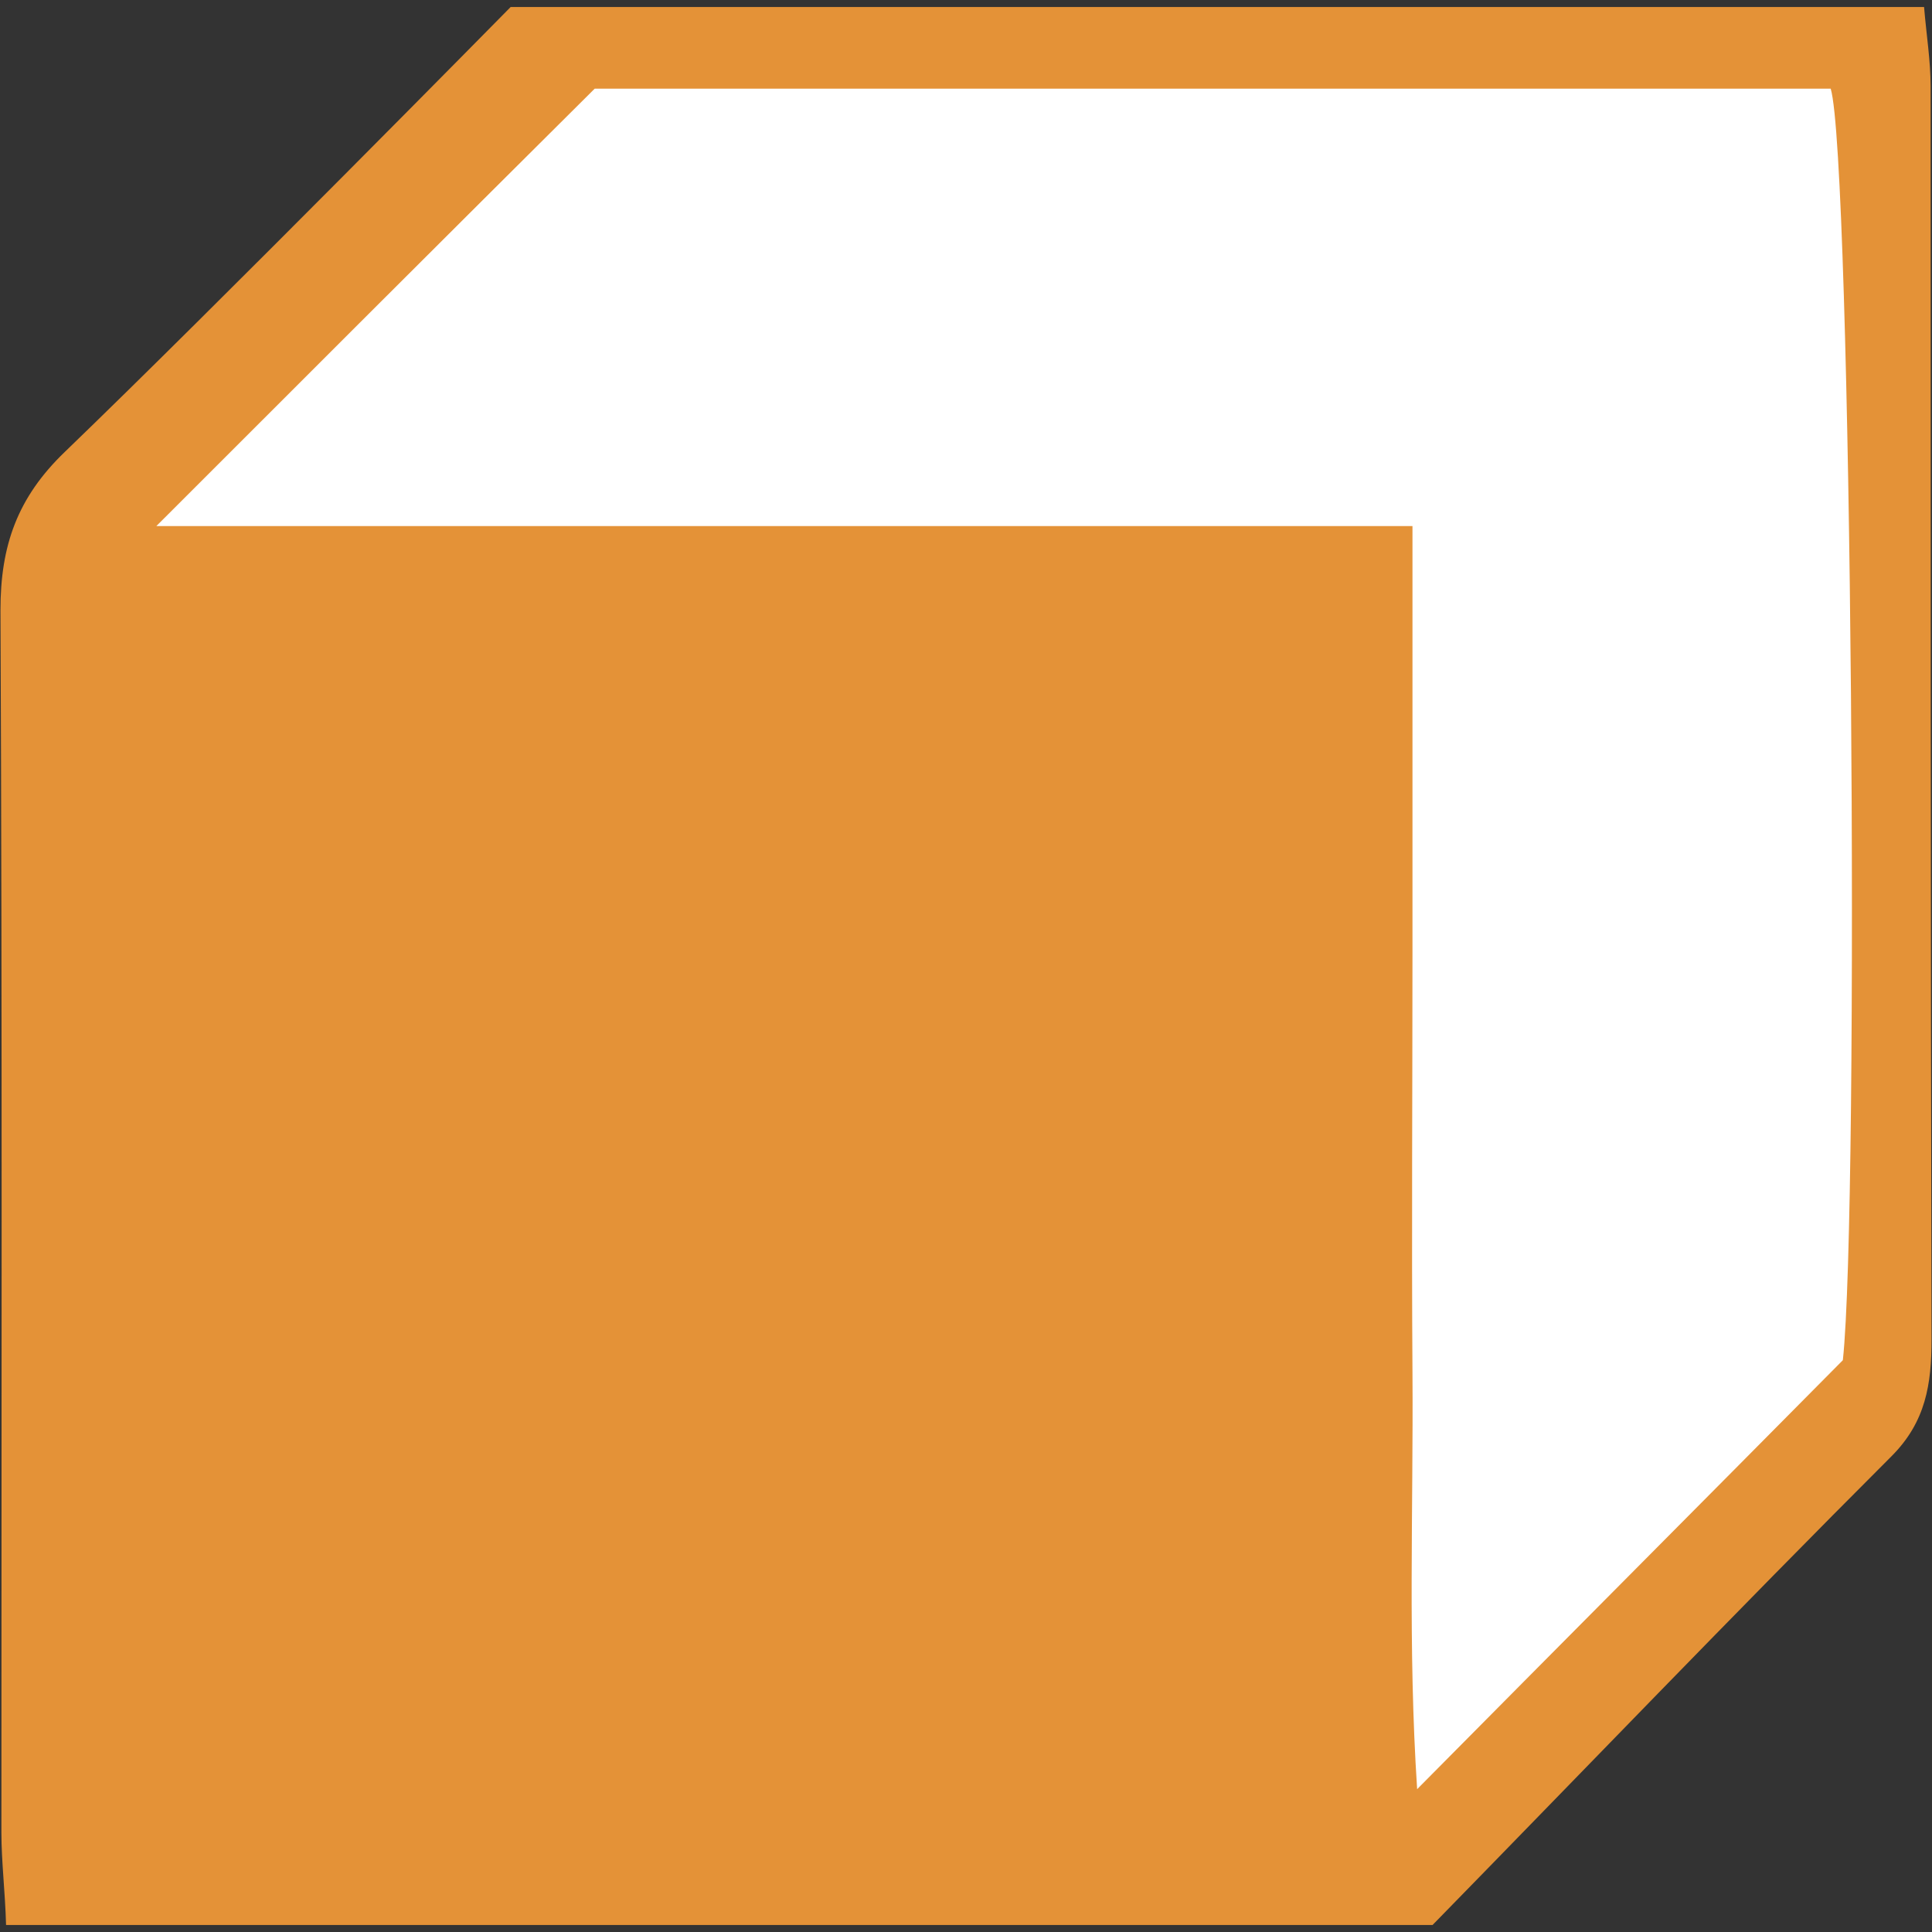
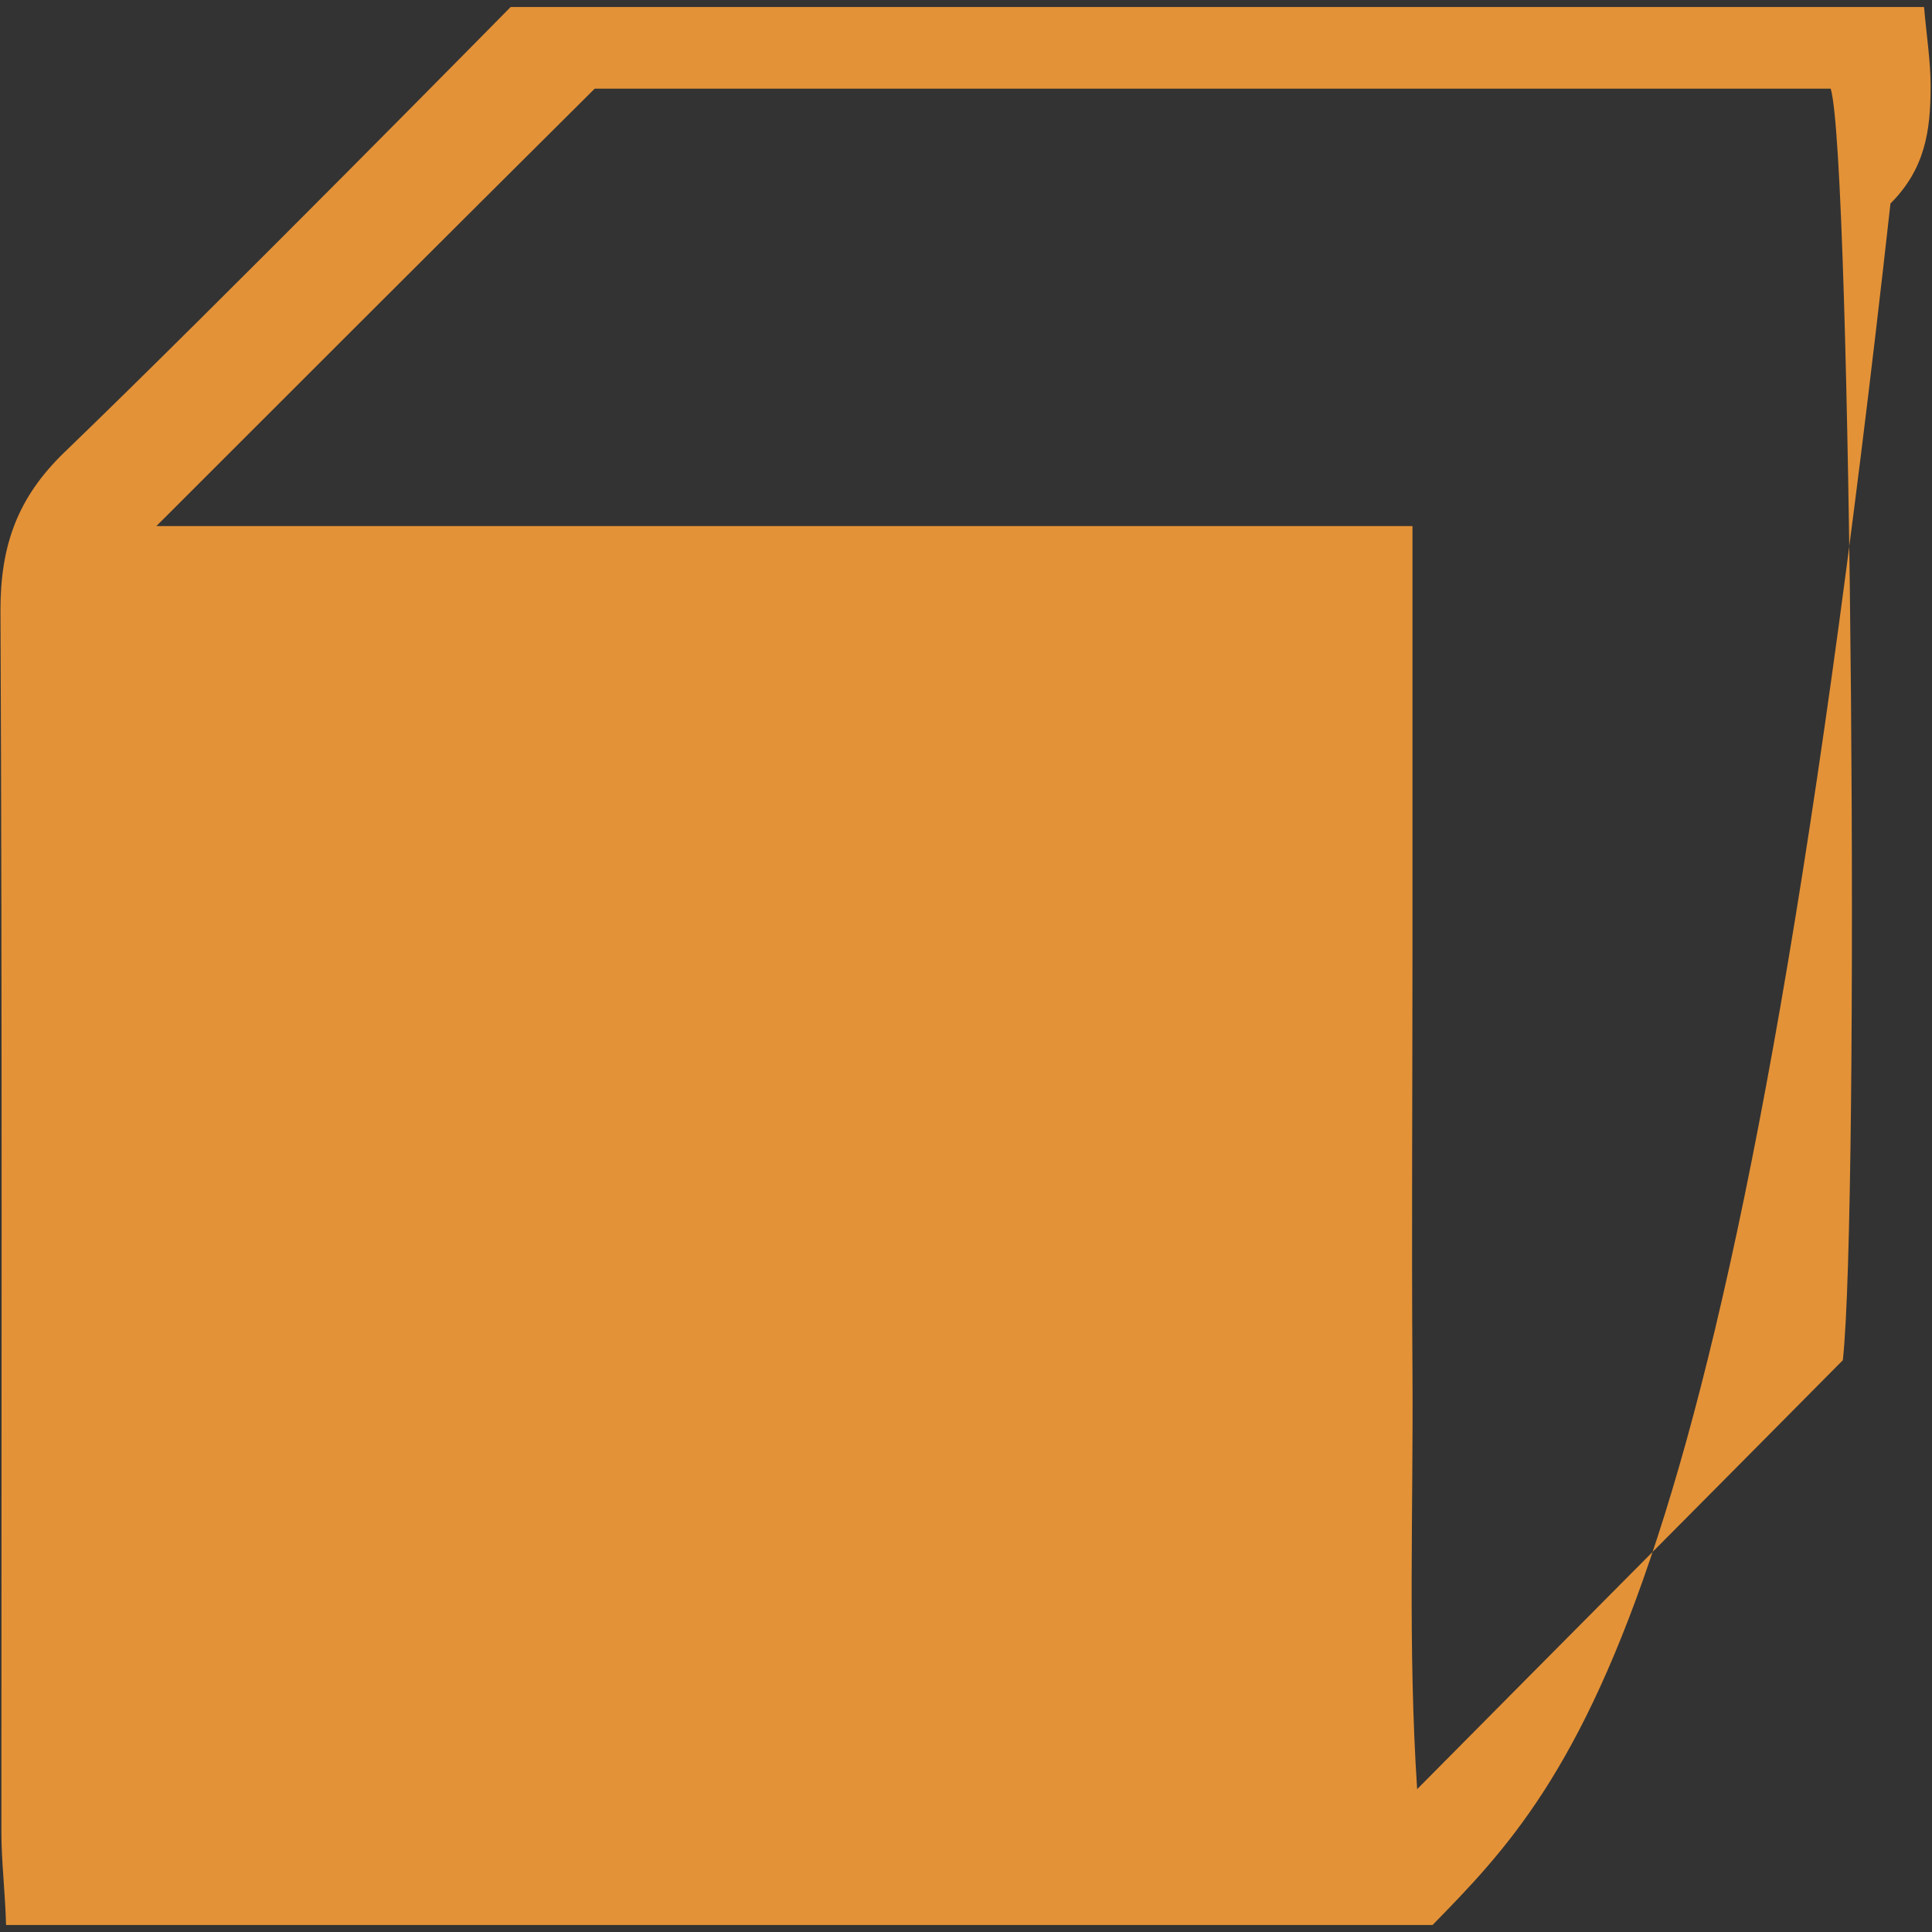
<svg xmlns="http://www.w3.org/2000/svg" version="1.1" id="Слой_1" x="0px" y="0px" viewBox="2.8 90.7 413.9 413.9" enable-background="new 2.8 90.7 413.9 413.9" xml:space="preserve">
  <rect x="2.8" y="90.7" width="413.9" height="413.9" fill="#333333" stroke="none" />
-   <polygon fill="#FFFFFF" points="69.6,156.5 124.9,102.8 404.6,102.8 404.6,394.3 354.6,444.3 307.3,492.4 15,492.4 15,205.2 " />
-   <path fill="#E49237" d="M-1785.6,1828.6c8.6-0.2,17.4-0.5,26-0.5c1322.3,0,2644.9,0,3967.3,0c7.9,0,16,0,26.5,0c0-8.6,0-16.2,0-24.1  c0-639.2,0-1278.2,0-1917.4c0-117.2,0-234.5,0-351.7c0-7.4,0.5-14.8,0.5-22c1.4,0.7,3.8,1.2,3.8,1.9c0.2,5.3,0.2,10.7,0.2,16  c0,767.2,0,1534.4,0,2301.8c-1335.5,0-2671,0-4006.4,0C-1779.6,1832.4-1779.6,1832.4-1785.6,1828.6z" />
-   <path fill="#E49237" d="M309.7,503.1c-106,0-205.3,0-305.6,0c-0.2-7.2-1-13.6-1-19.8c0-87.4,0.2-174.5-0.2-261.9  c0-13.8,3.6-24.1,13.8-33.9c32.5-31.3,95.5-95.3,95.5-95.3s201.3,0,302.8,0c0.5,6,1.4,11.5,1.4,17c0,89.5,0,178.8,0.2,268.4  c0,9.6-1.2,17.7-8.6,25.1C374.2,436.5,341,471.1,309.7,503.1z M36.3,203.4c87.4,0,177.2,0,269.1,0c0,31.5,0,61.4,0,91.2  c0,30.1-0.2,60.2,0,90.3c0.2,29.4-1,58.7,1,89.1c31-31.3,60.2-60.6,91.2-91.9c3.6-33,1.9-257.4-2.6-272.4c-90.7,0-181.5,0-264.8,0  C96.2,143.5,66.1,173.6,36.3,203.4z" />
+   <path fill="#E49237" d="M309.7,503.1c-106,0-205.3,0-305.6,0c-0.2-7.2-1-13.6-1-19.8c0-87.4,0.2-174.5-0.2-261.9  c0-13.8,3.6-24.1,13.8-33.9c32.5-31.3,95.5-95.3,95.5-95.3s201.3,0,302.8,0c0.5,6,1.4,11.5,1.4,17c0,9.6-1.2,17.7-8.6,25.1C374.2,436.5,341,471.1,309.7,503.1z M36.3,203.4c87.4,0,177.2,0,269.1,0c0,31.5,0,61.4,0,91.2  c0,30.1-0.2,60.2,0,90.3c0.2,29.4-1,58.7,1,89.1c31-31.3,60.2-60.6,91.2-91.9c3.6-33,1.9-257.4-2.6-272.4c-90.7,0-181.5,0-264.8,0  C96.2,143.5,66.1,173.6,36.3,203.4z" />
  <rect x="-1789.6" y="-491.4" fill="none" width="4020.5" height="2315.9" />
</svg>